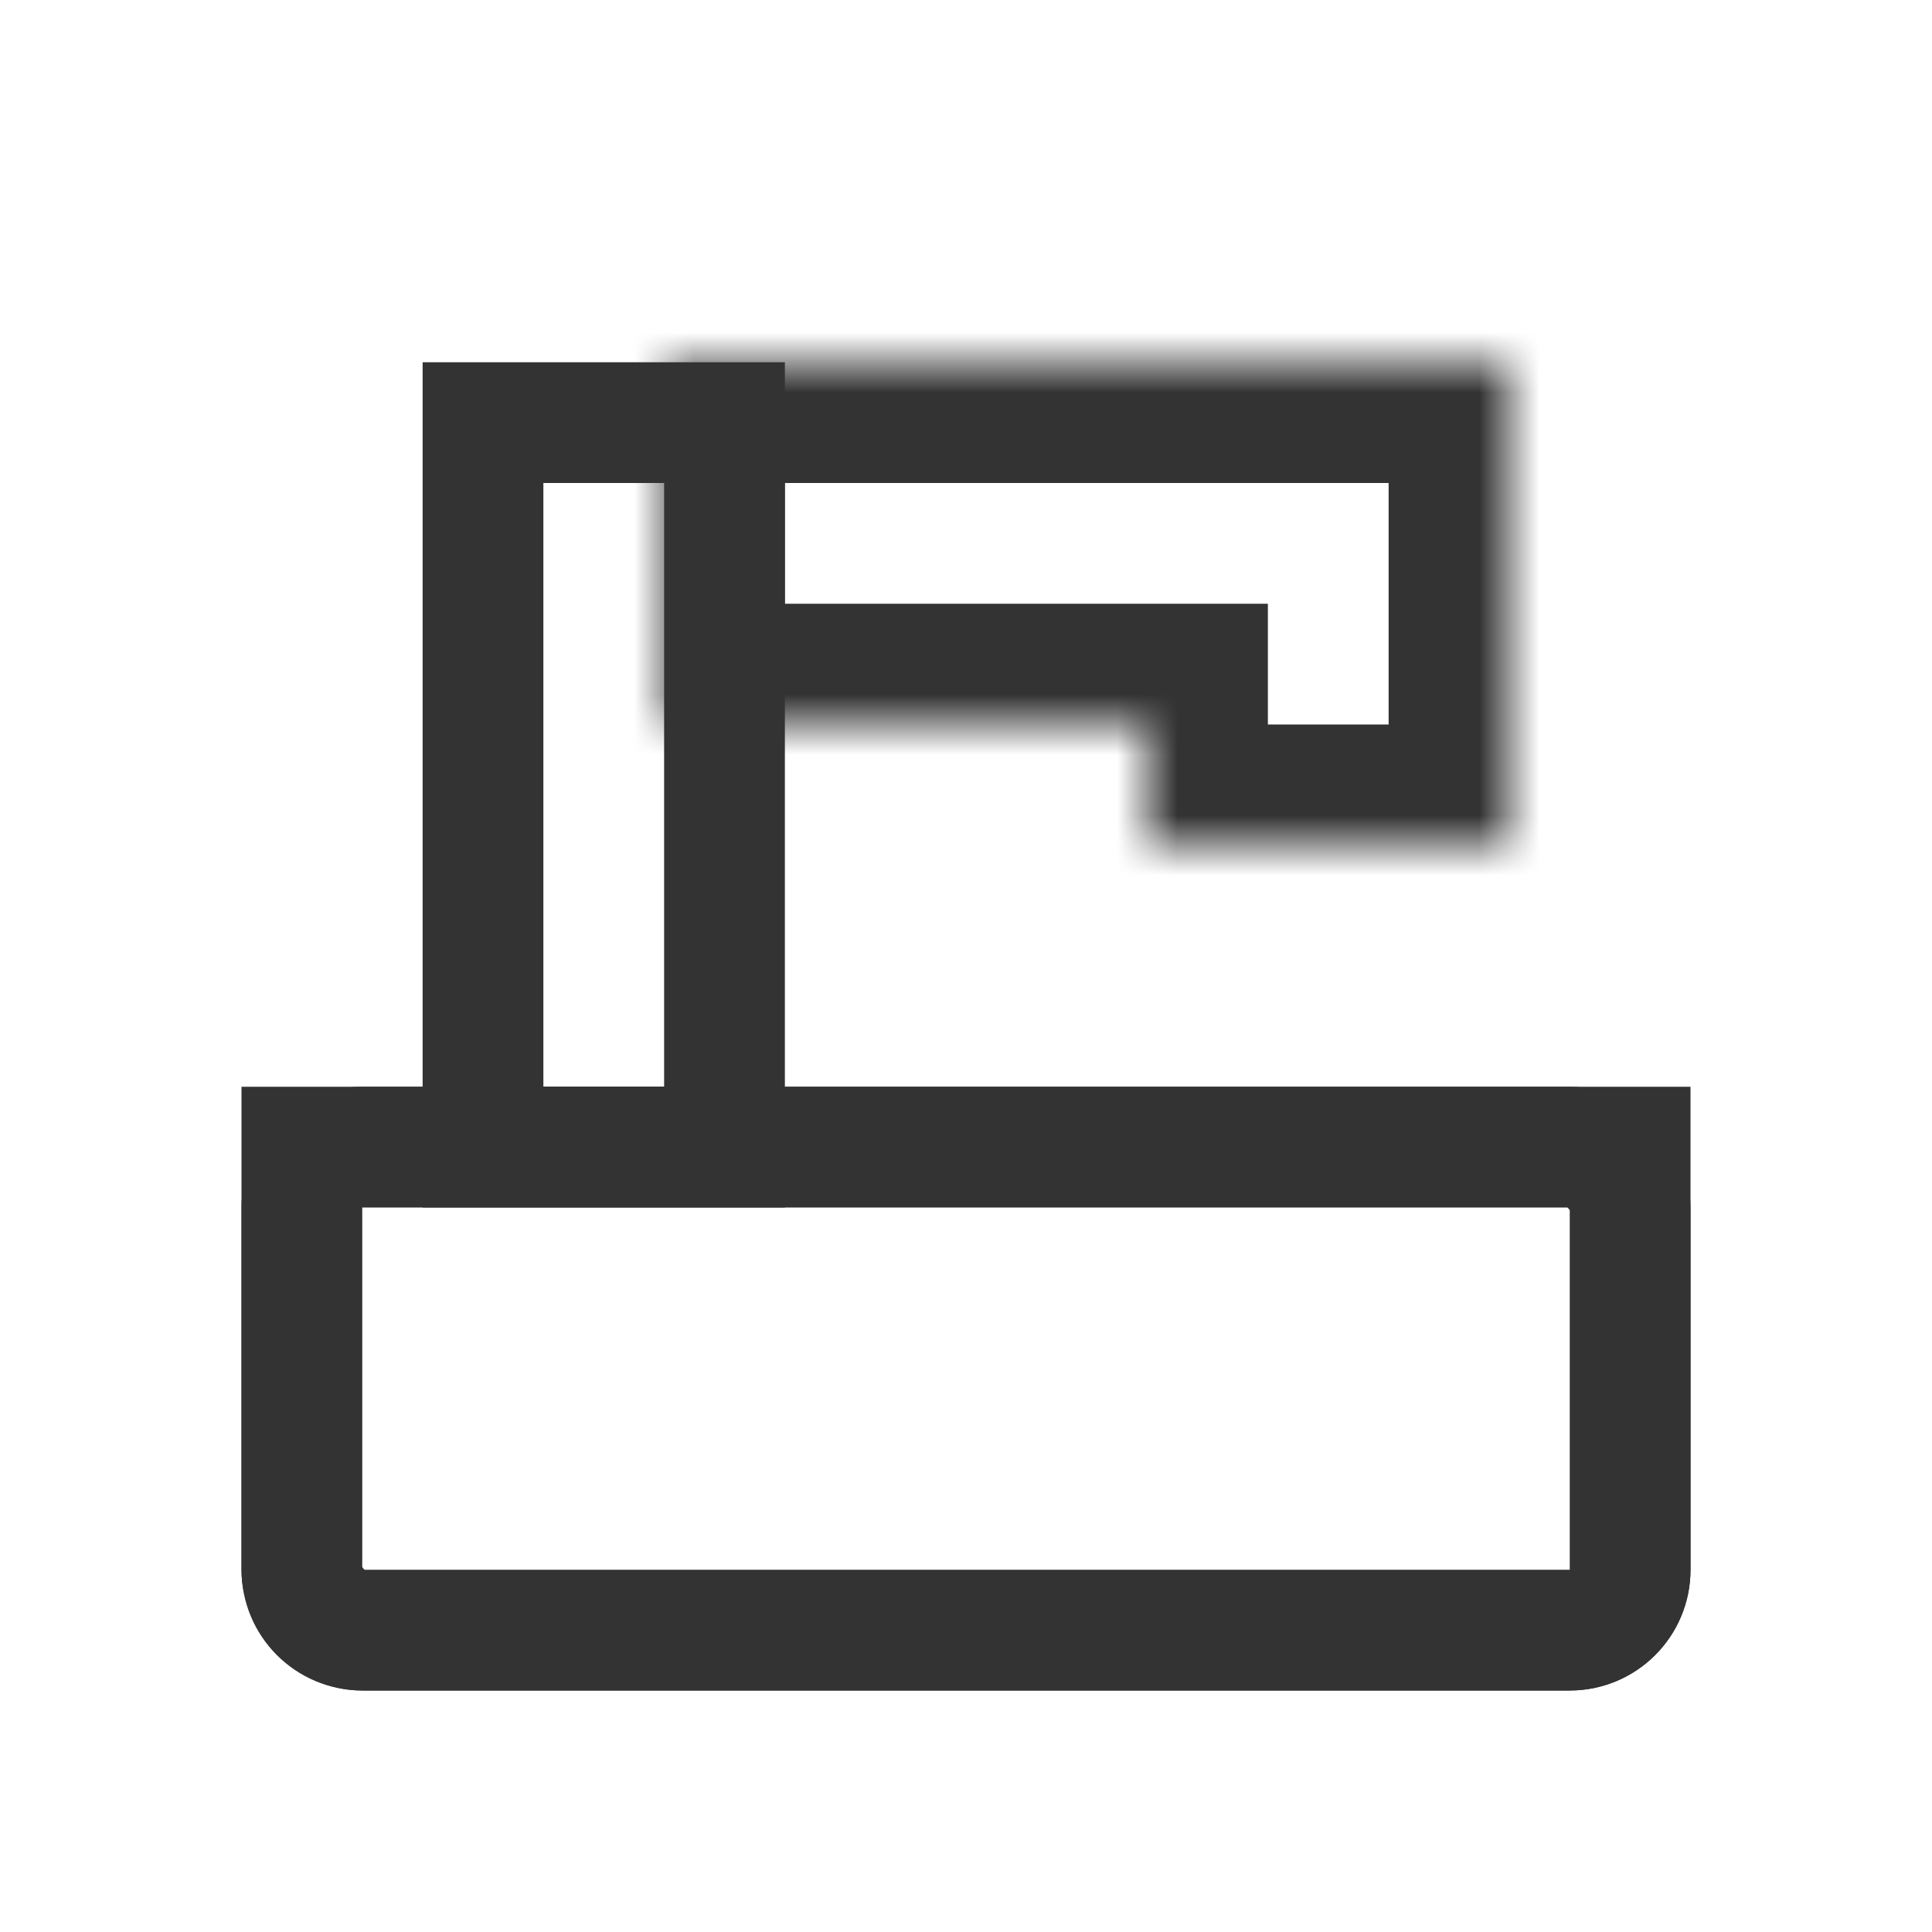
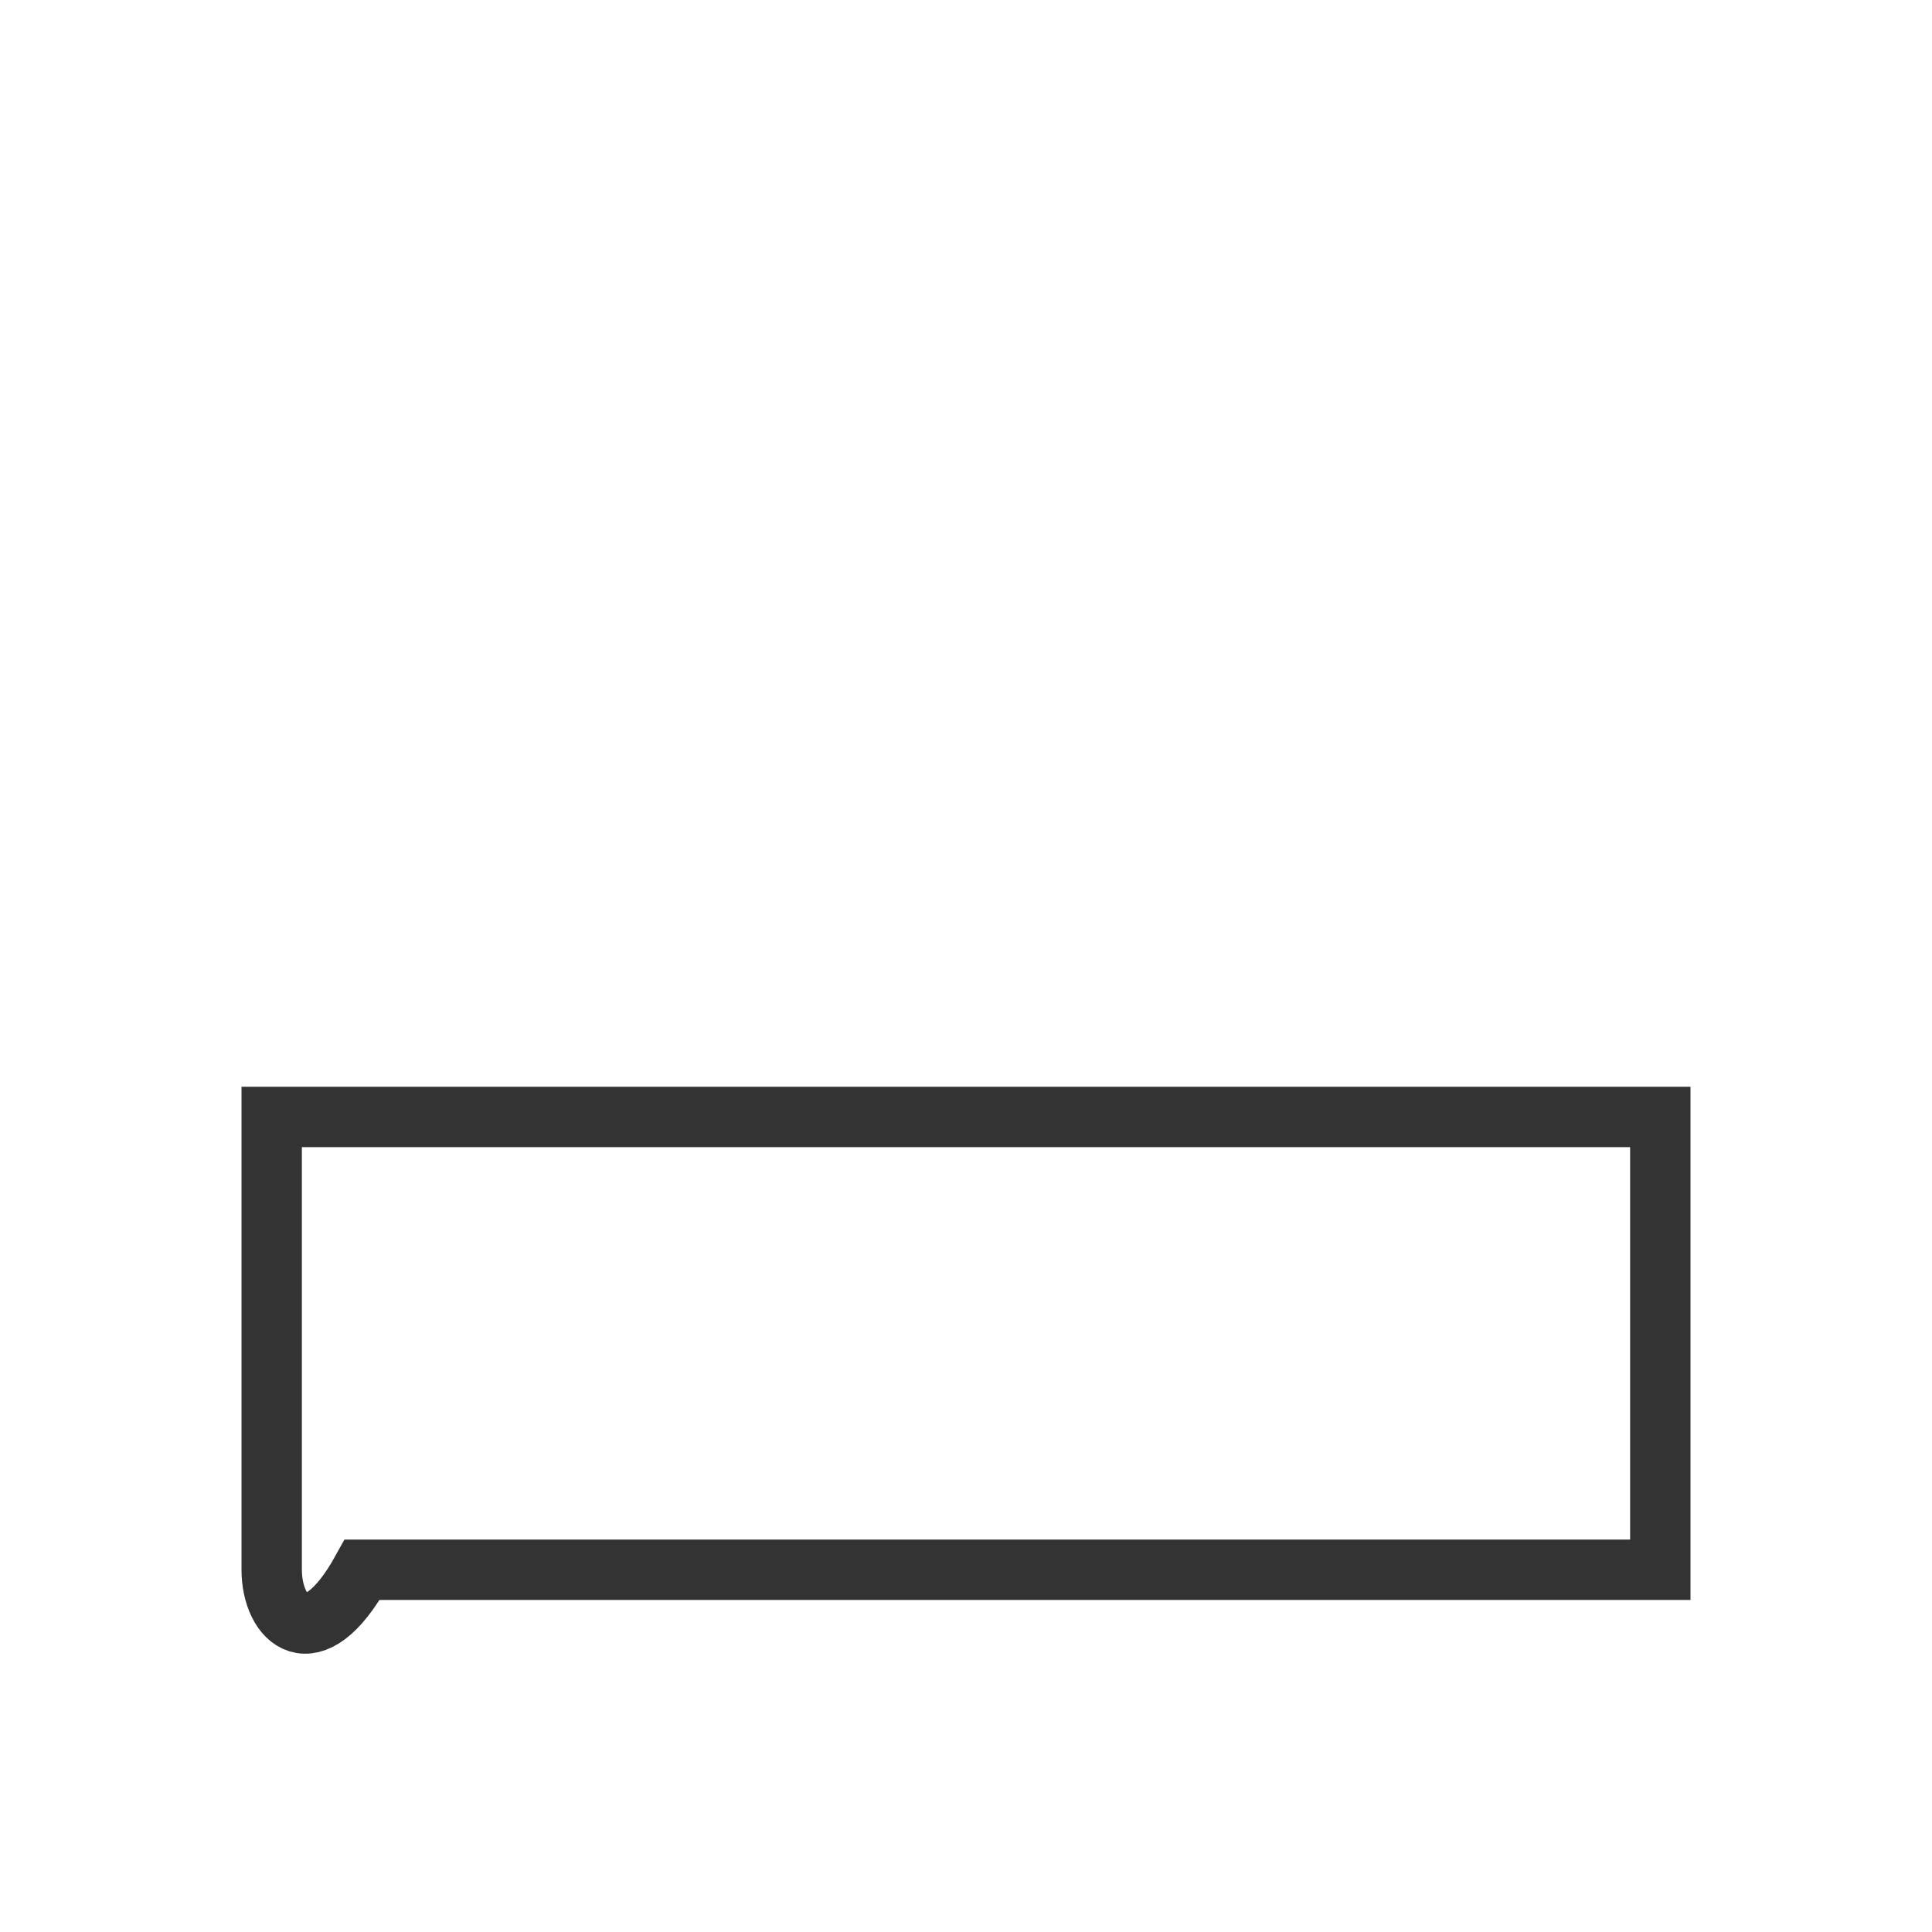
<svg xmlns="http://www.w3.org/2000/svg" width="32" height="32" viewBox="0 0 32 32" fill="none">
-   <rect x="5" y="19" width="22" height="8" rx="1" stroke="#333333" stroke-width="2" />
  <mask id="path-2-inside-1_1359_43869" fill="white">
-     <path fill-rule="evenodd" clip-rule="evenodd" d="M19 6H11V12H19V14H25V6H22H19Z" />
-   </mask>
-   <path d="M11 6V4H9V6H11ZM11 12H9V14H11V12ZM19 12H21V10H19V12ZM19 14H17V16H19V14ZM25 14V16H27V14H25ZM25 6H27V4H25V6ZM11 8H19V4H11V8ZM13 12V6H9V12H13ZM19 10H11V14H19V10ZM21 14V12H17V14H21ZM25 12H19V16H25V12ZM23 6V14H27V6H23ZM22 8H25V4H22V8ZM19 8H22V4H19V8Z" fill="#333333" mask="url(#path-2-inside-1_1359_43869)" />
-   <path d="M8 7H12V19H8V7Z" stroke="#333333" stroke-width="2" />
-   <path d="M4.5 18.5H27.5V26C27.5 26.828 26.828 27.5 26 27.5H6C5.172 27.5 4.5 26.828 4.5 26V18.5Z" stroke="#333333" />
+     </mask>
+   <path d="M4.5 18.5H27.5V26H6C5.172 27.5 4.5 26.828 4.5 26V18.5Z" stroke="#333333" />
</svg>